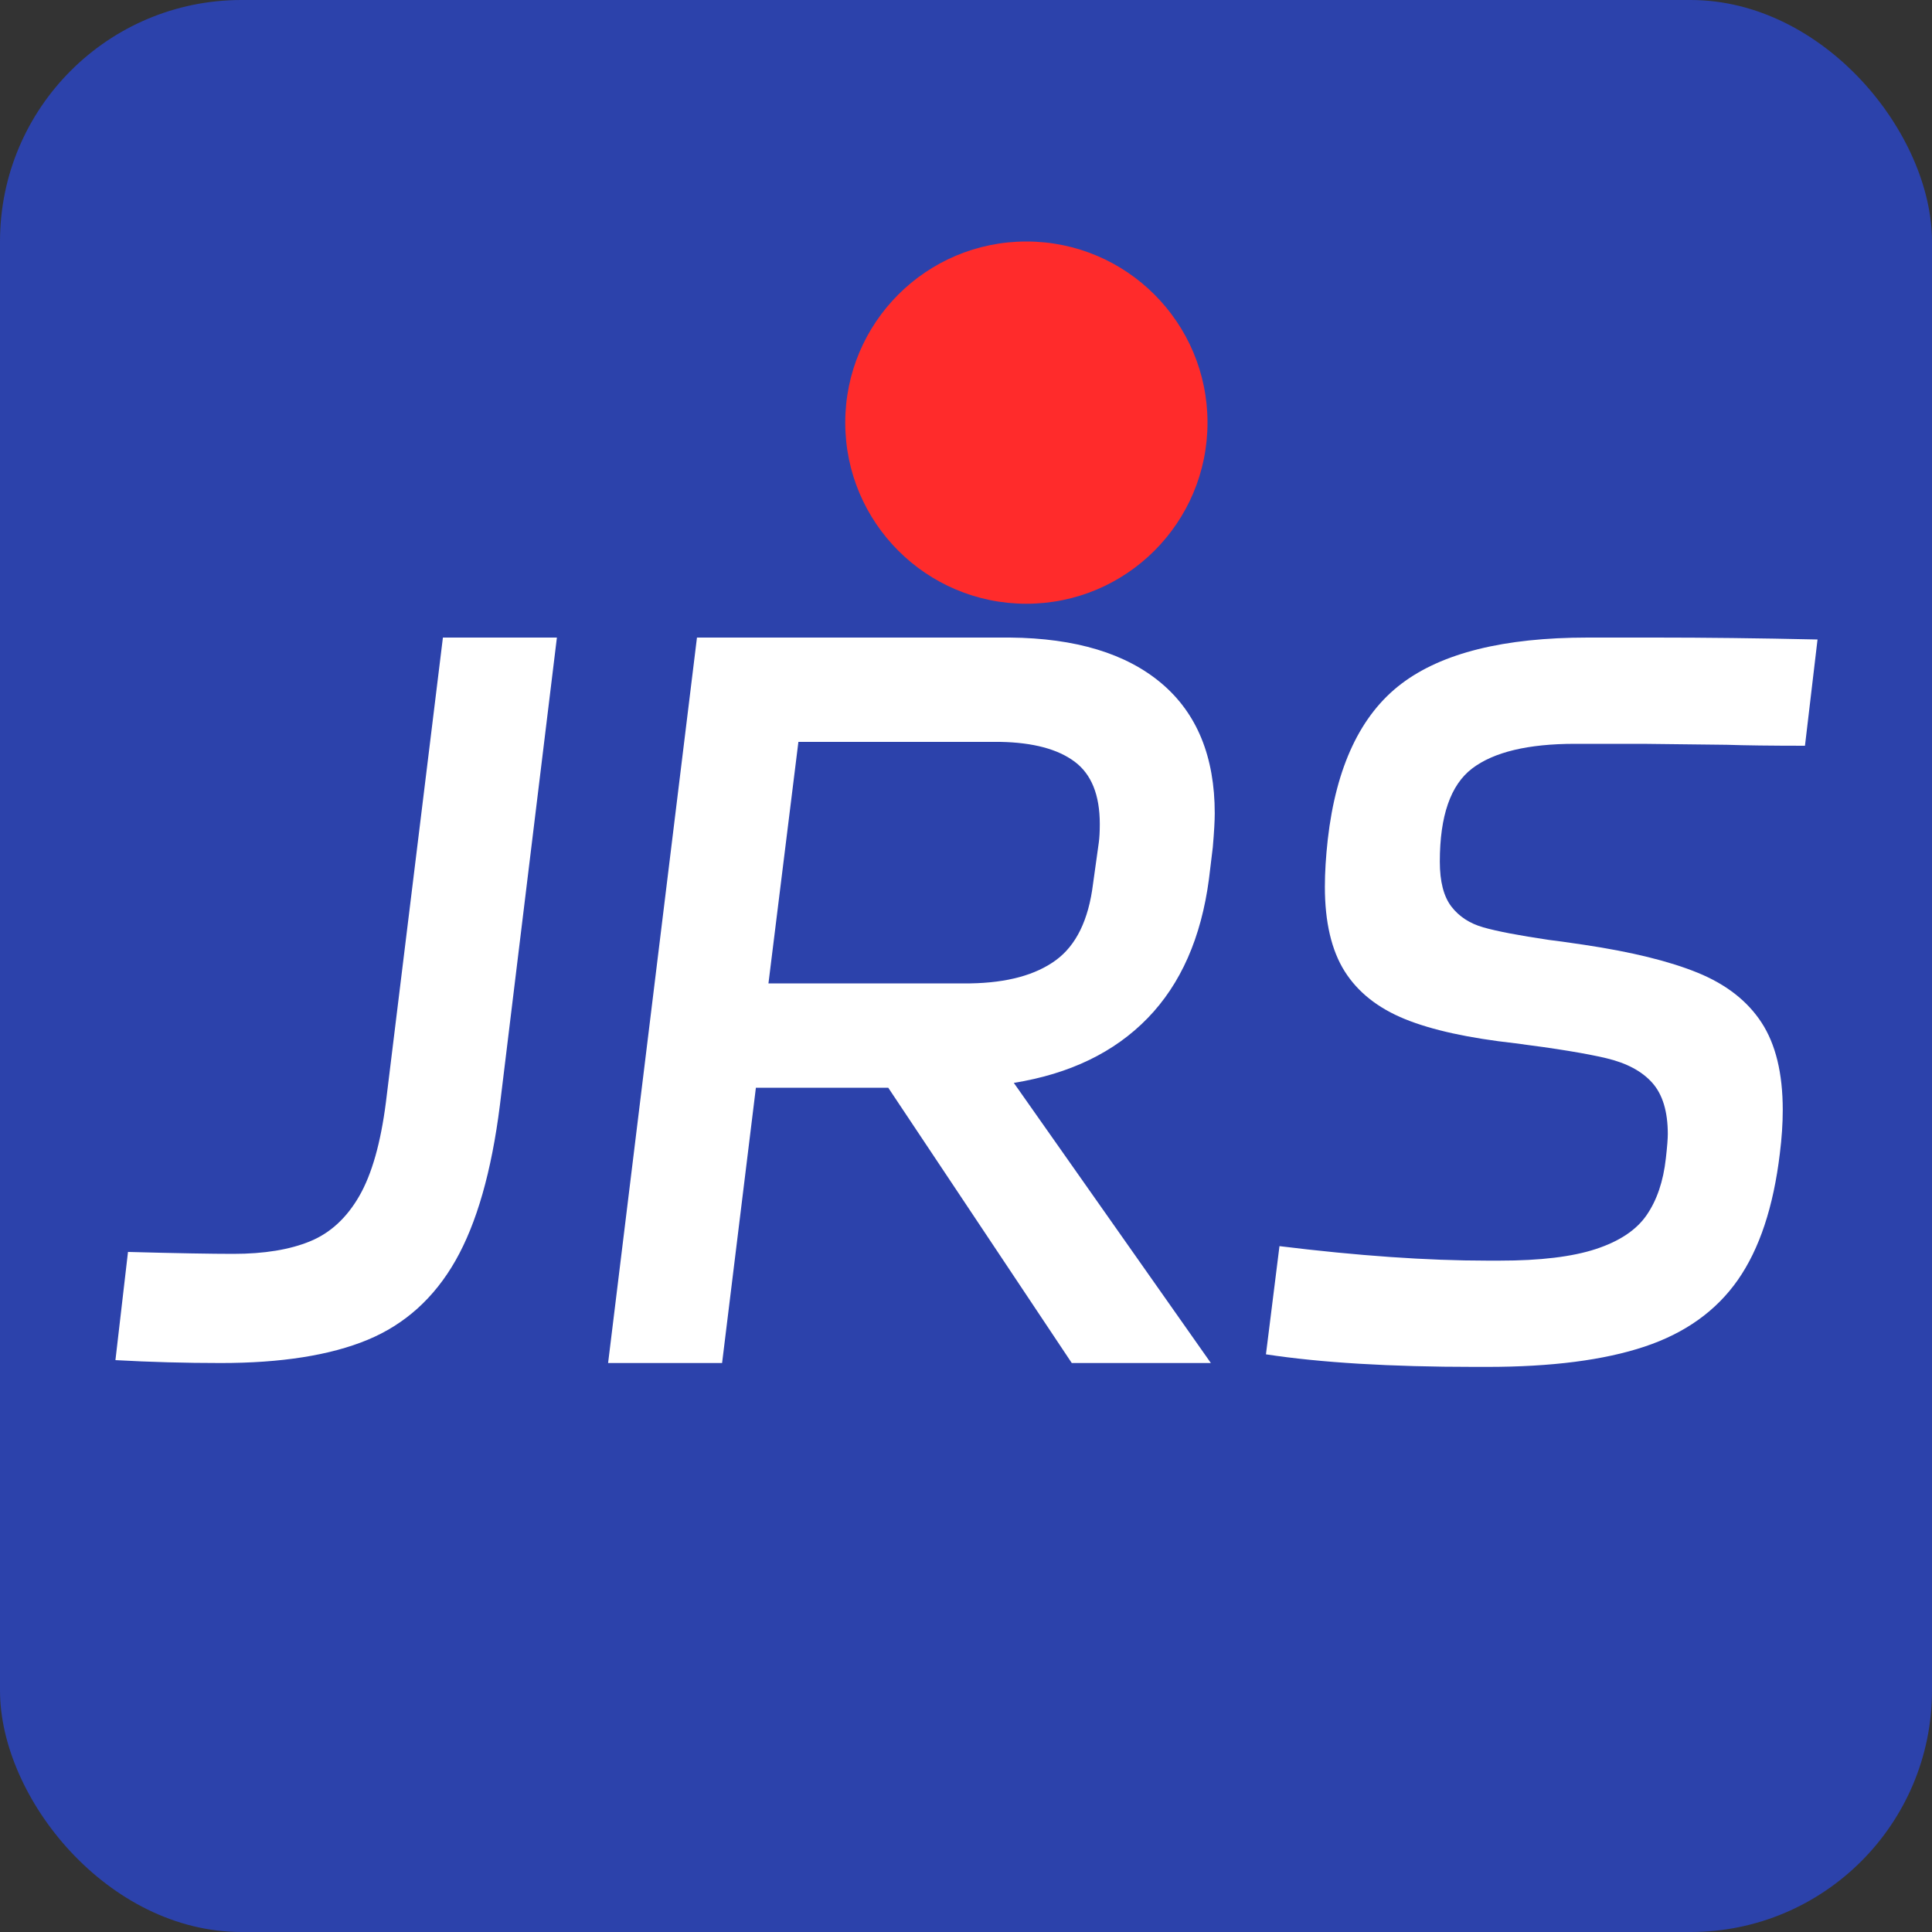
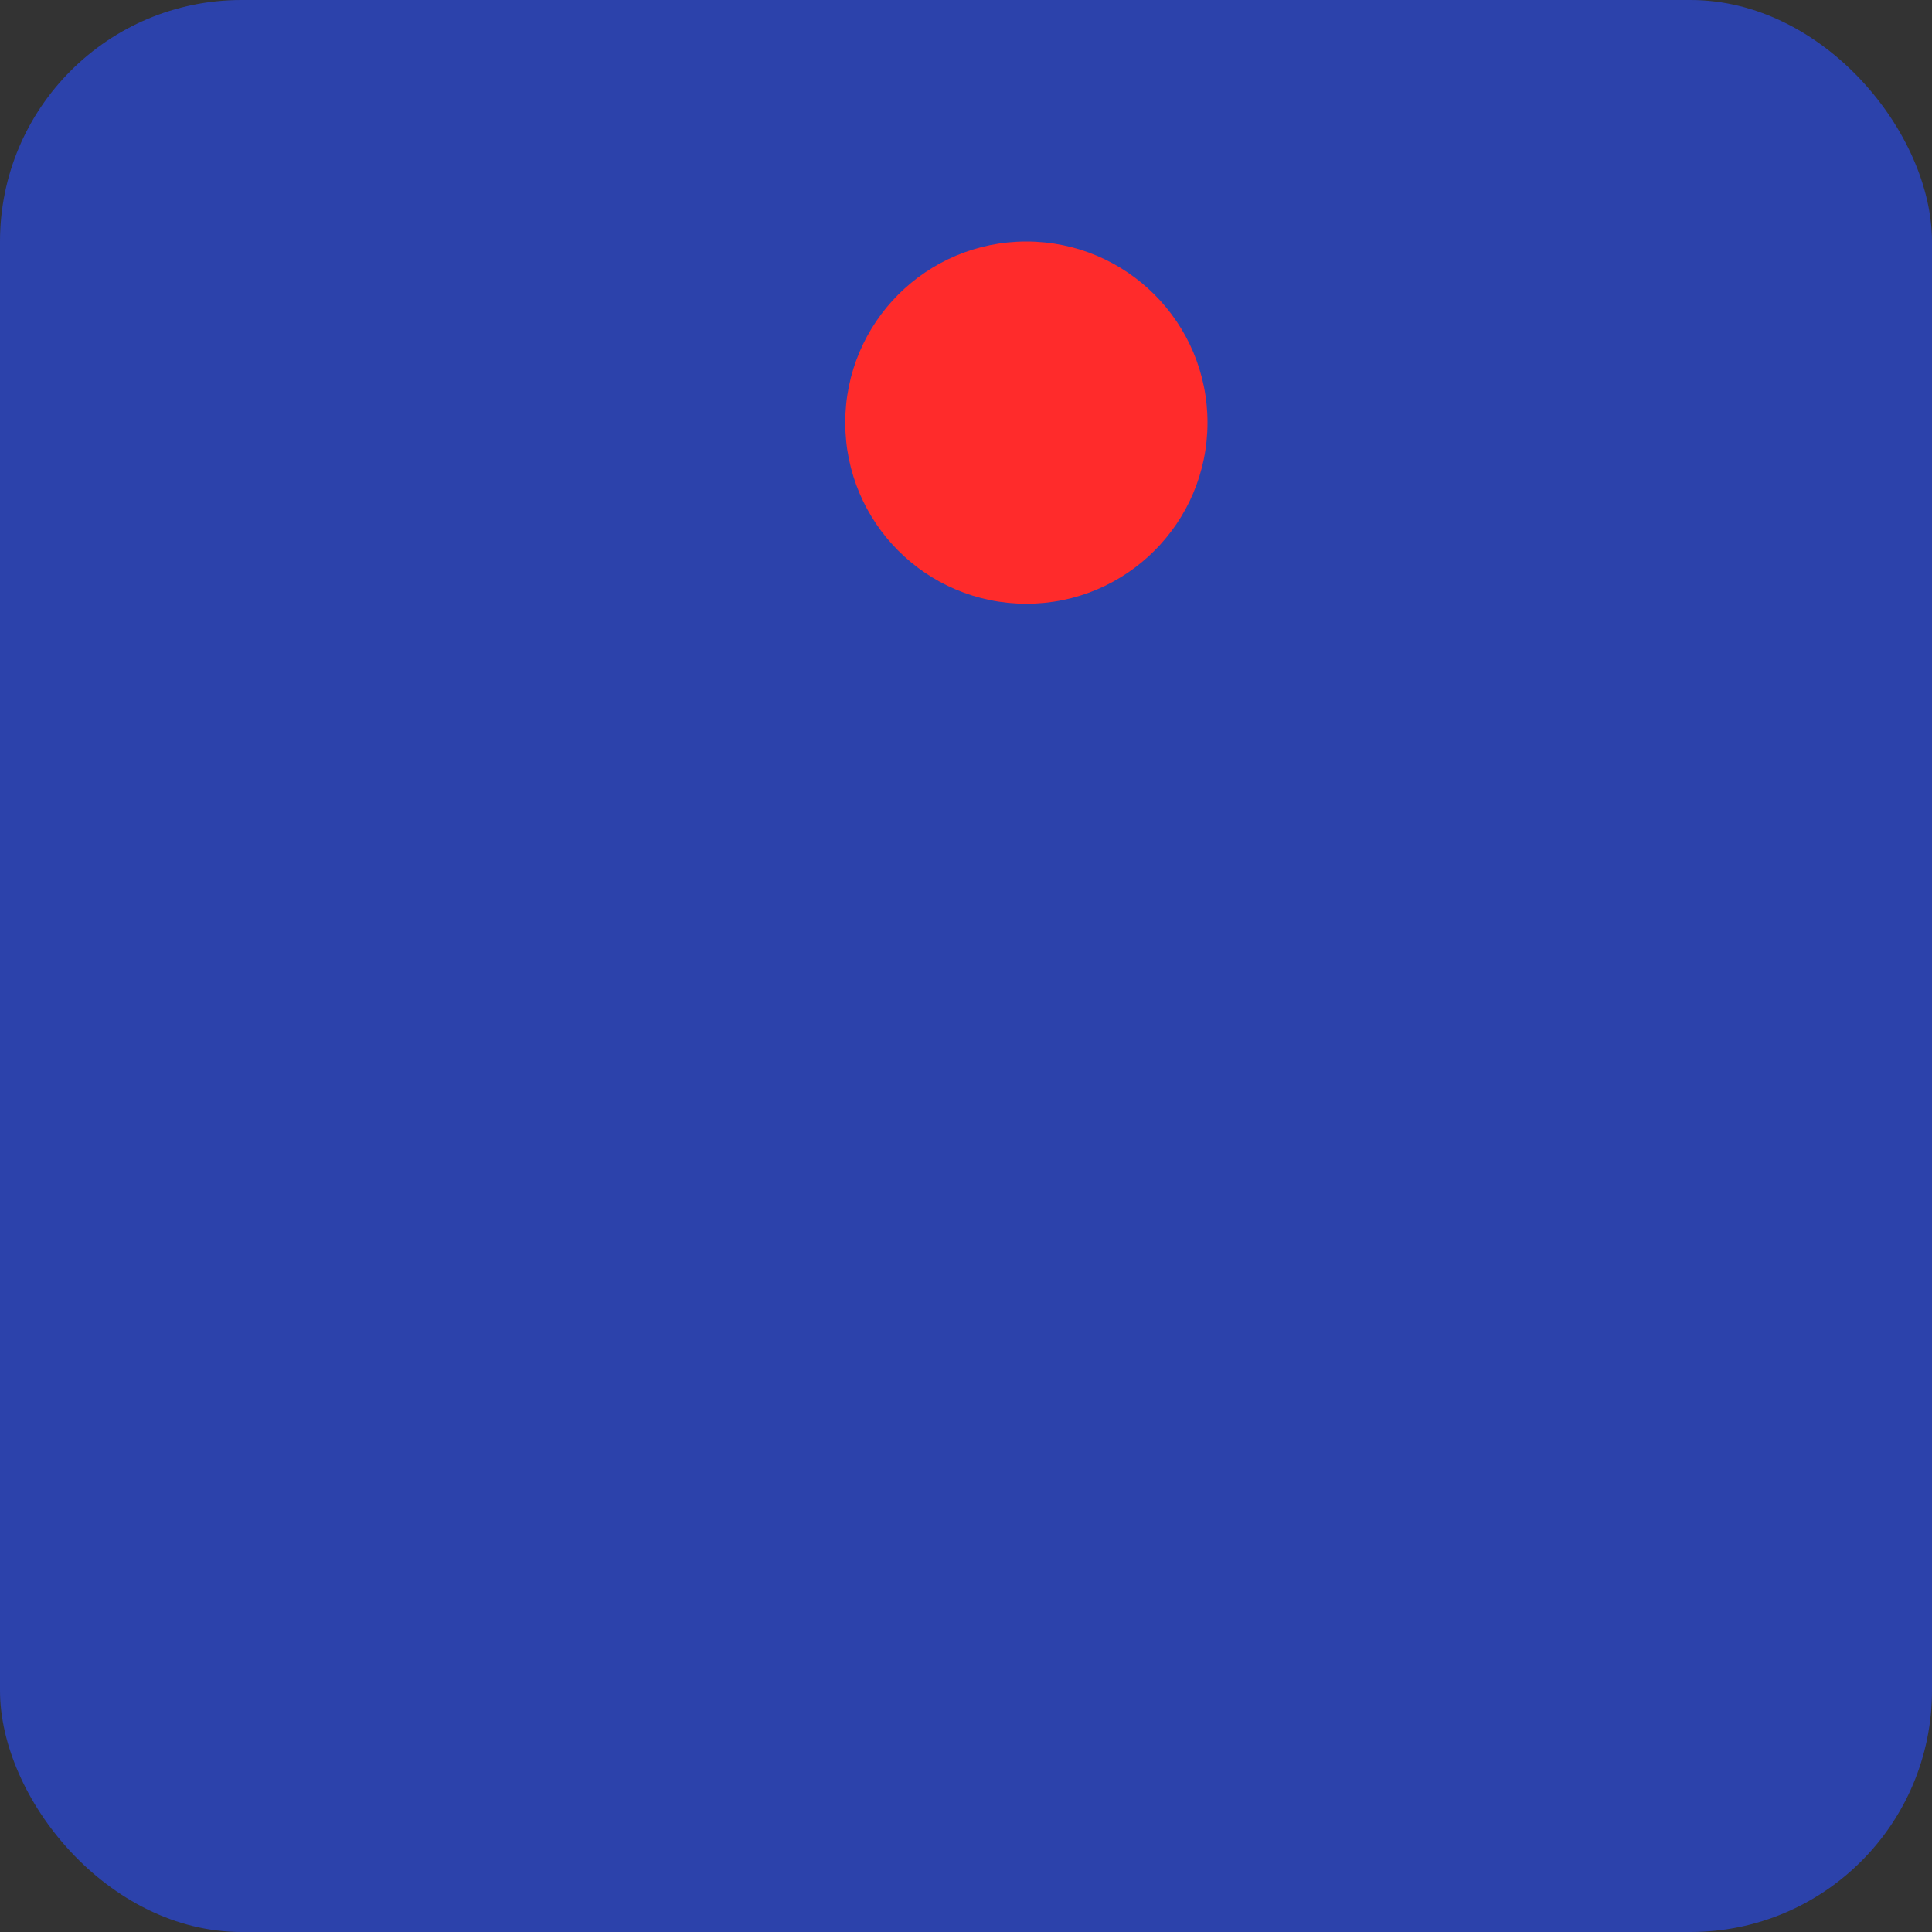
<svg xmlns="http://www.w3.org/2000/svg" height="16" viewBox="0 0 16 16" width="16">
  <rect x="0" y="0" width="16" height="16" fill="#333333" stroke="none" />
  <g fill="none" fill-rule="evenodd">
    <rect fill="#2c42ab" height="16" rx="2" width="16" />
-     <path d="m.104 5.088c.405.011.696.016.872.016.256 0 .468-.035.636-.104s.304-.195.408-.376.177-.44.22-.776l.472-3.848h.944l-.472 3.872c-.069.549-.192.979-.368 1.288s-.419.528-.728.656-.715.192-1.216.192c-.293 0-.584-.008-.872-.024zm7.304-5.088c.544.005.963.132 1.256.38s.44.607.44 1.076c0 .059-.005.152-.016.28l-.032.264c-.064.485-.233.869-.508 1.152s-.644.461-1.108.536l1.632 2.32h-1.152l-1.52-2.28h-1.096l-.28 2.28h-.944l.736-6.008zm-.328 2.864c.304-.005.54-.069.708-.192s.271-.333.308-.632l.048-.344c.005-.037.008-.088.008-.152 0-.24-.069-.412-.208-.516s-.344-.159-.616-.164h-1.672l-.248 2zm4.176 3.176c-.699 0-1.275-.035-1.728-.104l.112-.896c.651.08 1.224.12 1.72.12h.104c.336 0 .601-.032.796-.096s.335-.157.42-.28.139-.28.16-.472c.011-.096.016-.163.016-.2 0-.187-.043-.328-.128-.424s-.212-.164-.38-.204-.42-.081-.756-.124c-.384-.043-.688-.109-.912-.2s-.391-.223-.5-.396-.164-.407-.164-.7c0-.117.008-.248.024-.392.069-.603.272-1.032.608-1.288s.851-.384 1.544-.384h.56c.405 0 .853.005 1.344.016l-.104.88c-.283 0-.499-.003-.648-.008l-.696-.008h-.56c-.389 0-.673.068-.852.204s-.268.393-.268.772c0 .165.032.289.096.372s.152.14.264.172.293.067.544.104c.048.005.144.019.288.04.395.059.709.136.944.232s.411.233.528.412.176.42.176.724c0 .112-.008.232-.024.36-.053.443-.169.792-.348 1.048s-.436.44-.772.552-.771.168-1.304.168z" fill="#fff" fill-rule="nonzero" transform="translate(.956 5.28)" />
    <circle cx="8.5" cy="3.5" fill="#ff2b2b" r="1.5" />
  </g>
</svg>